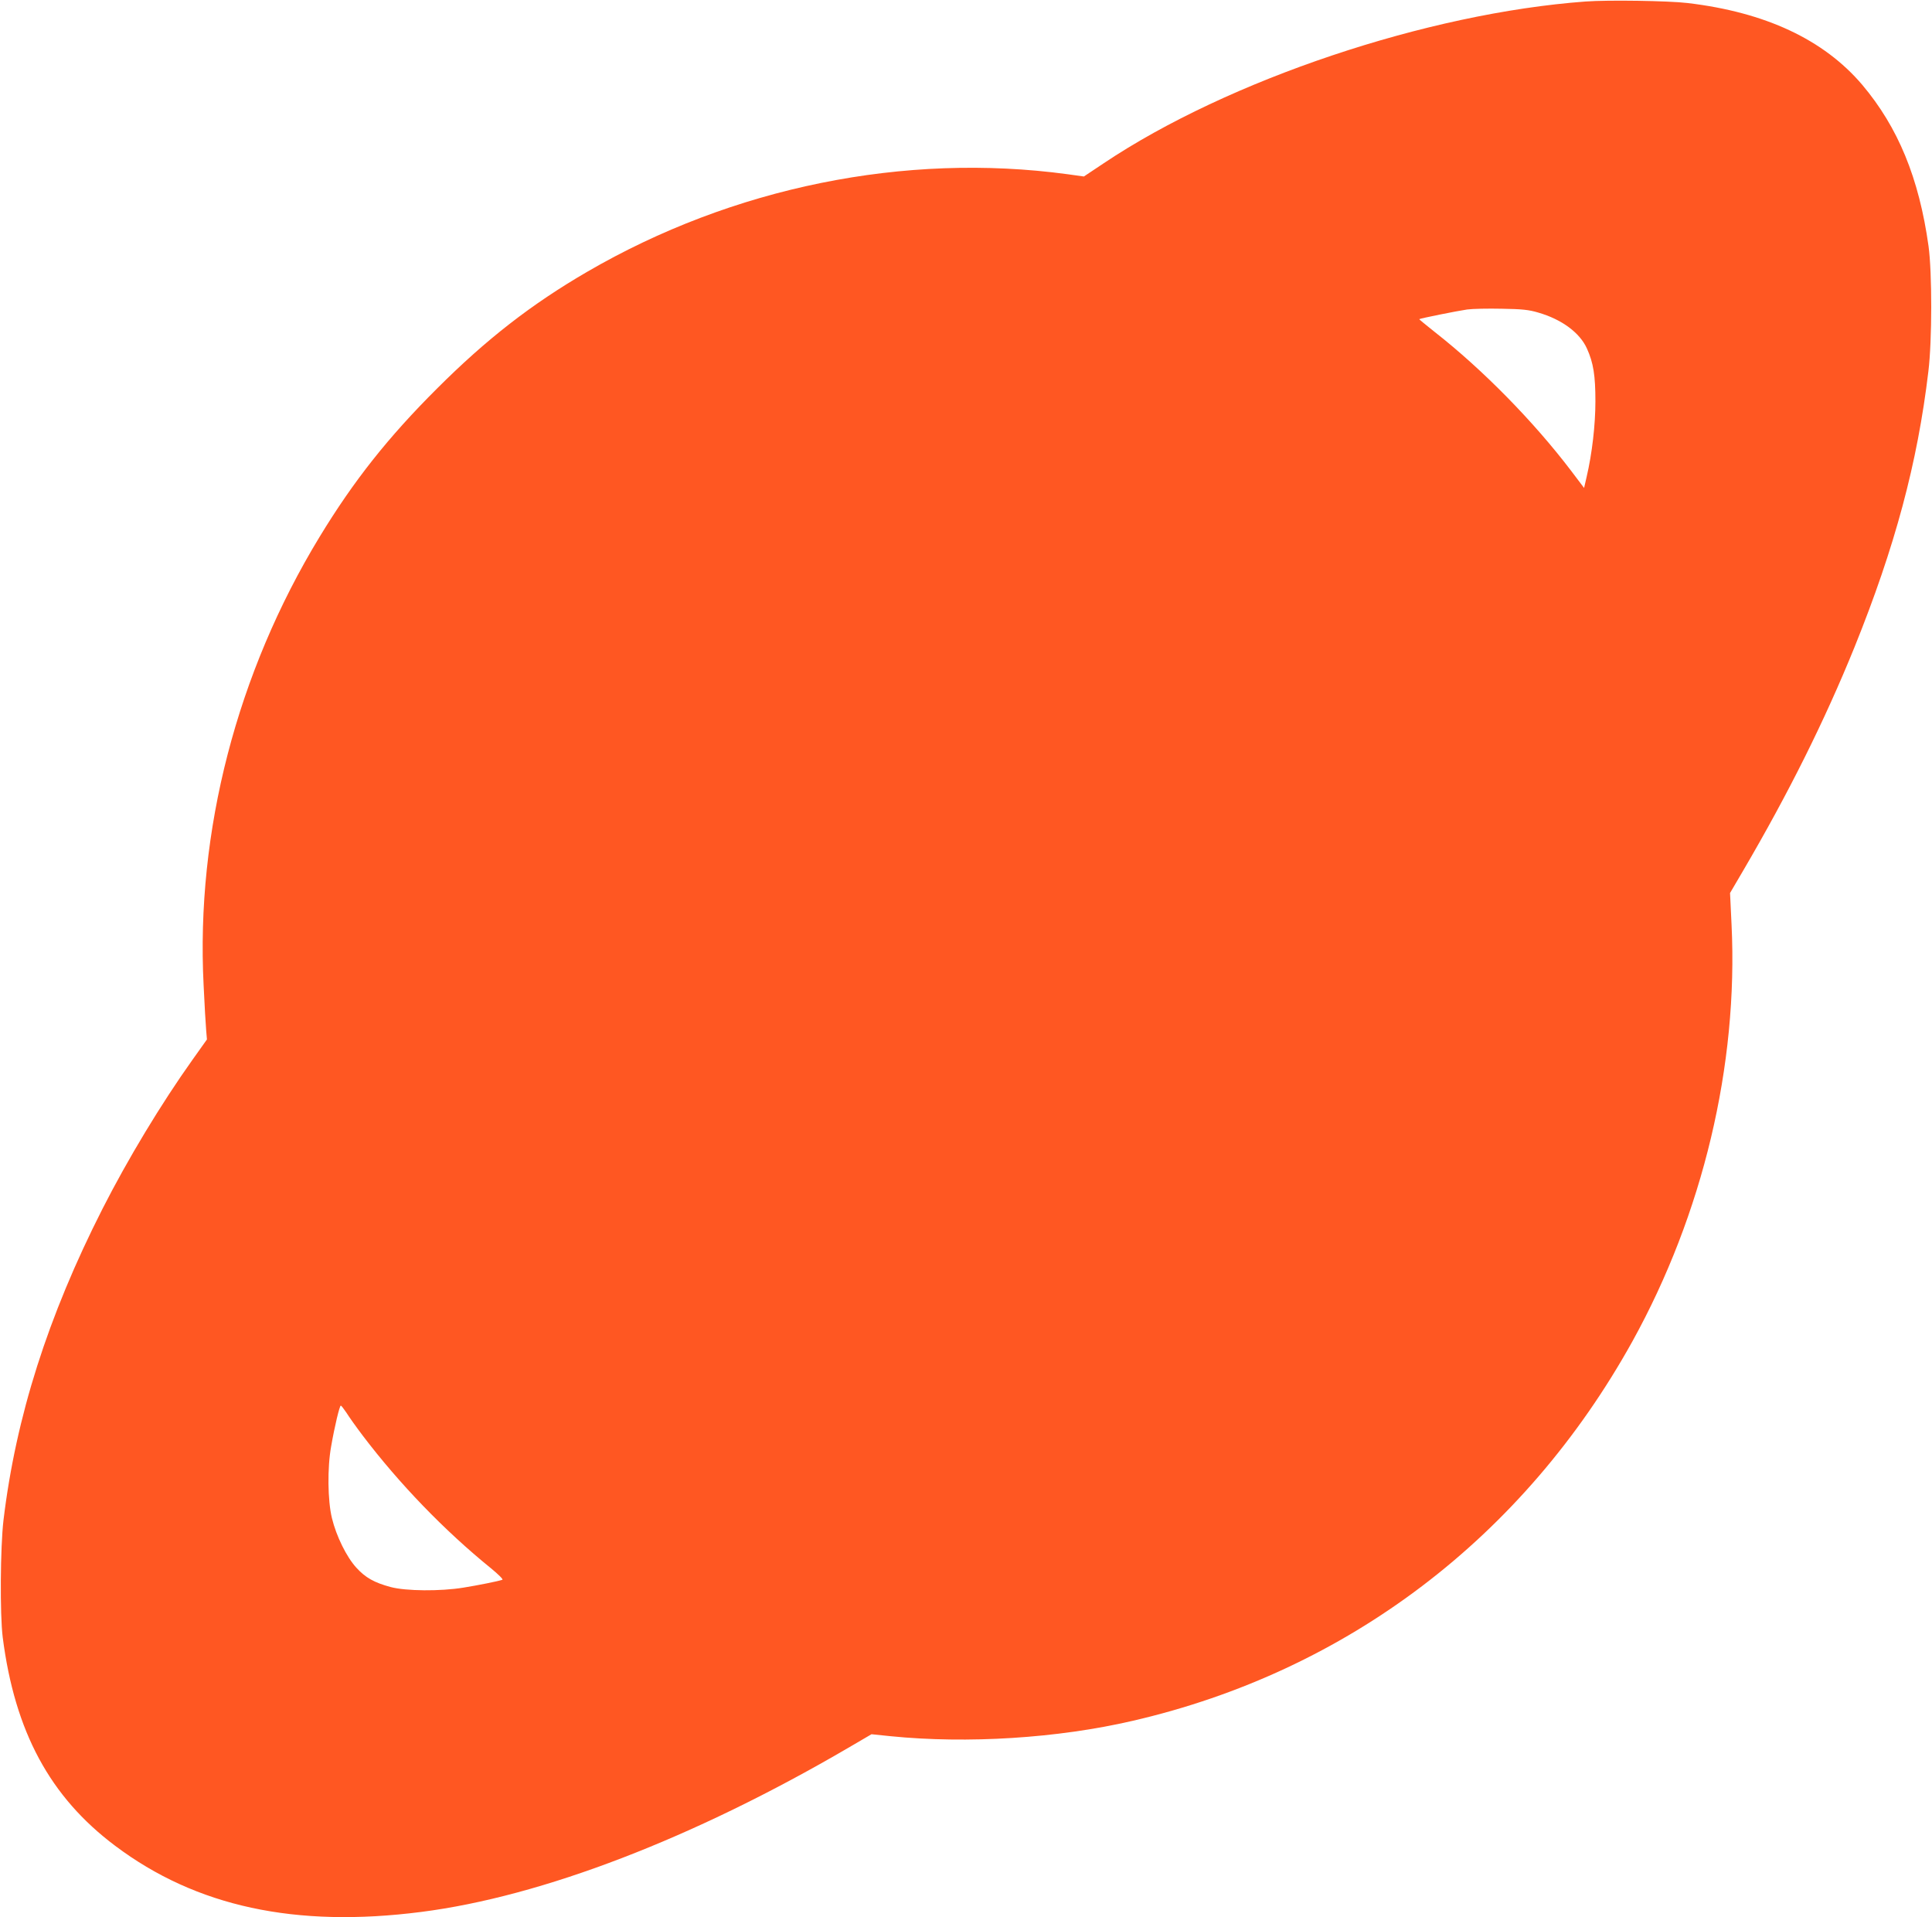
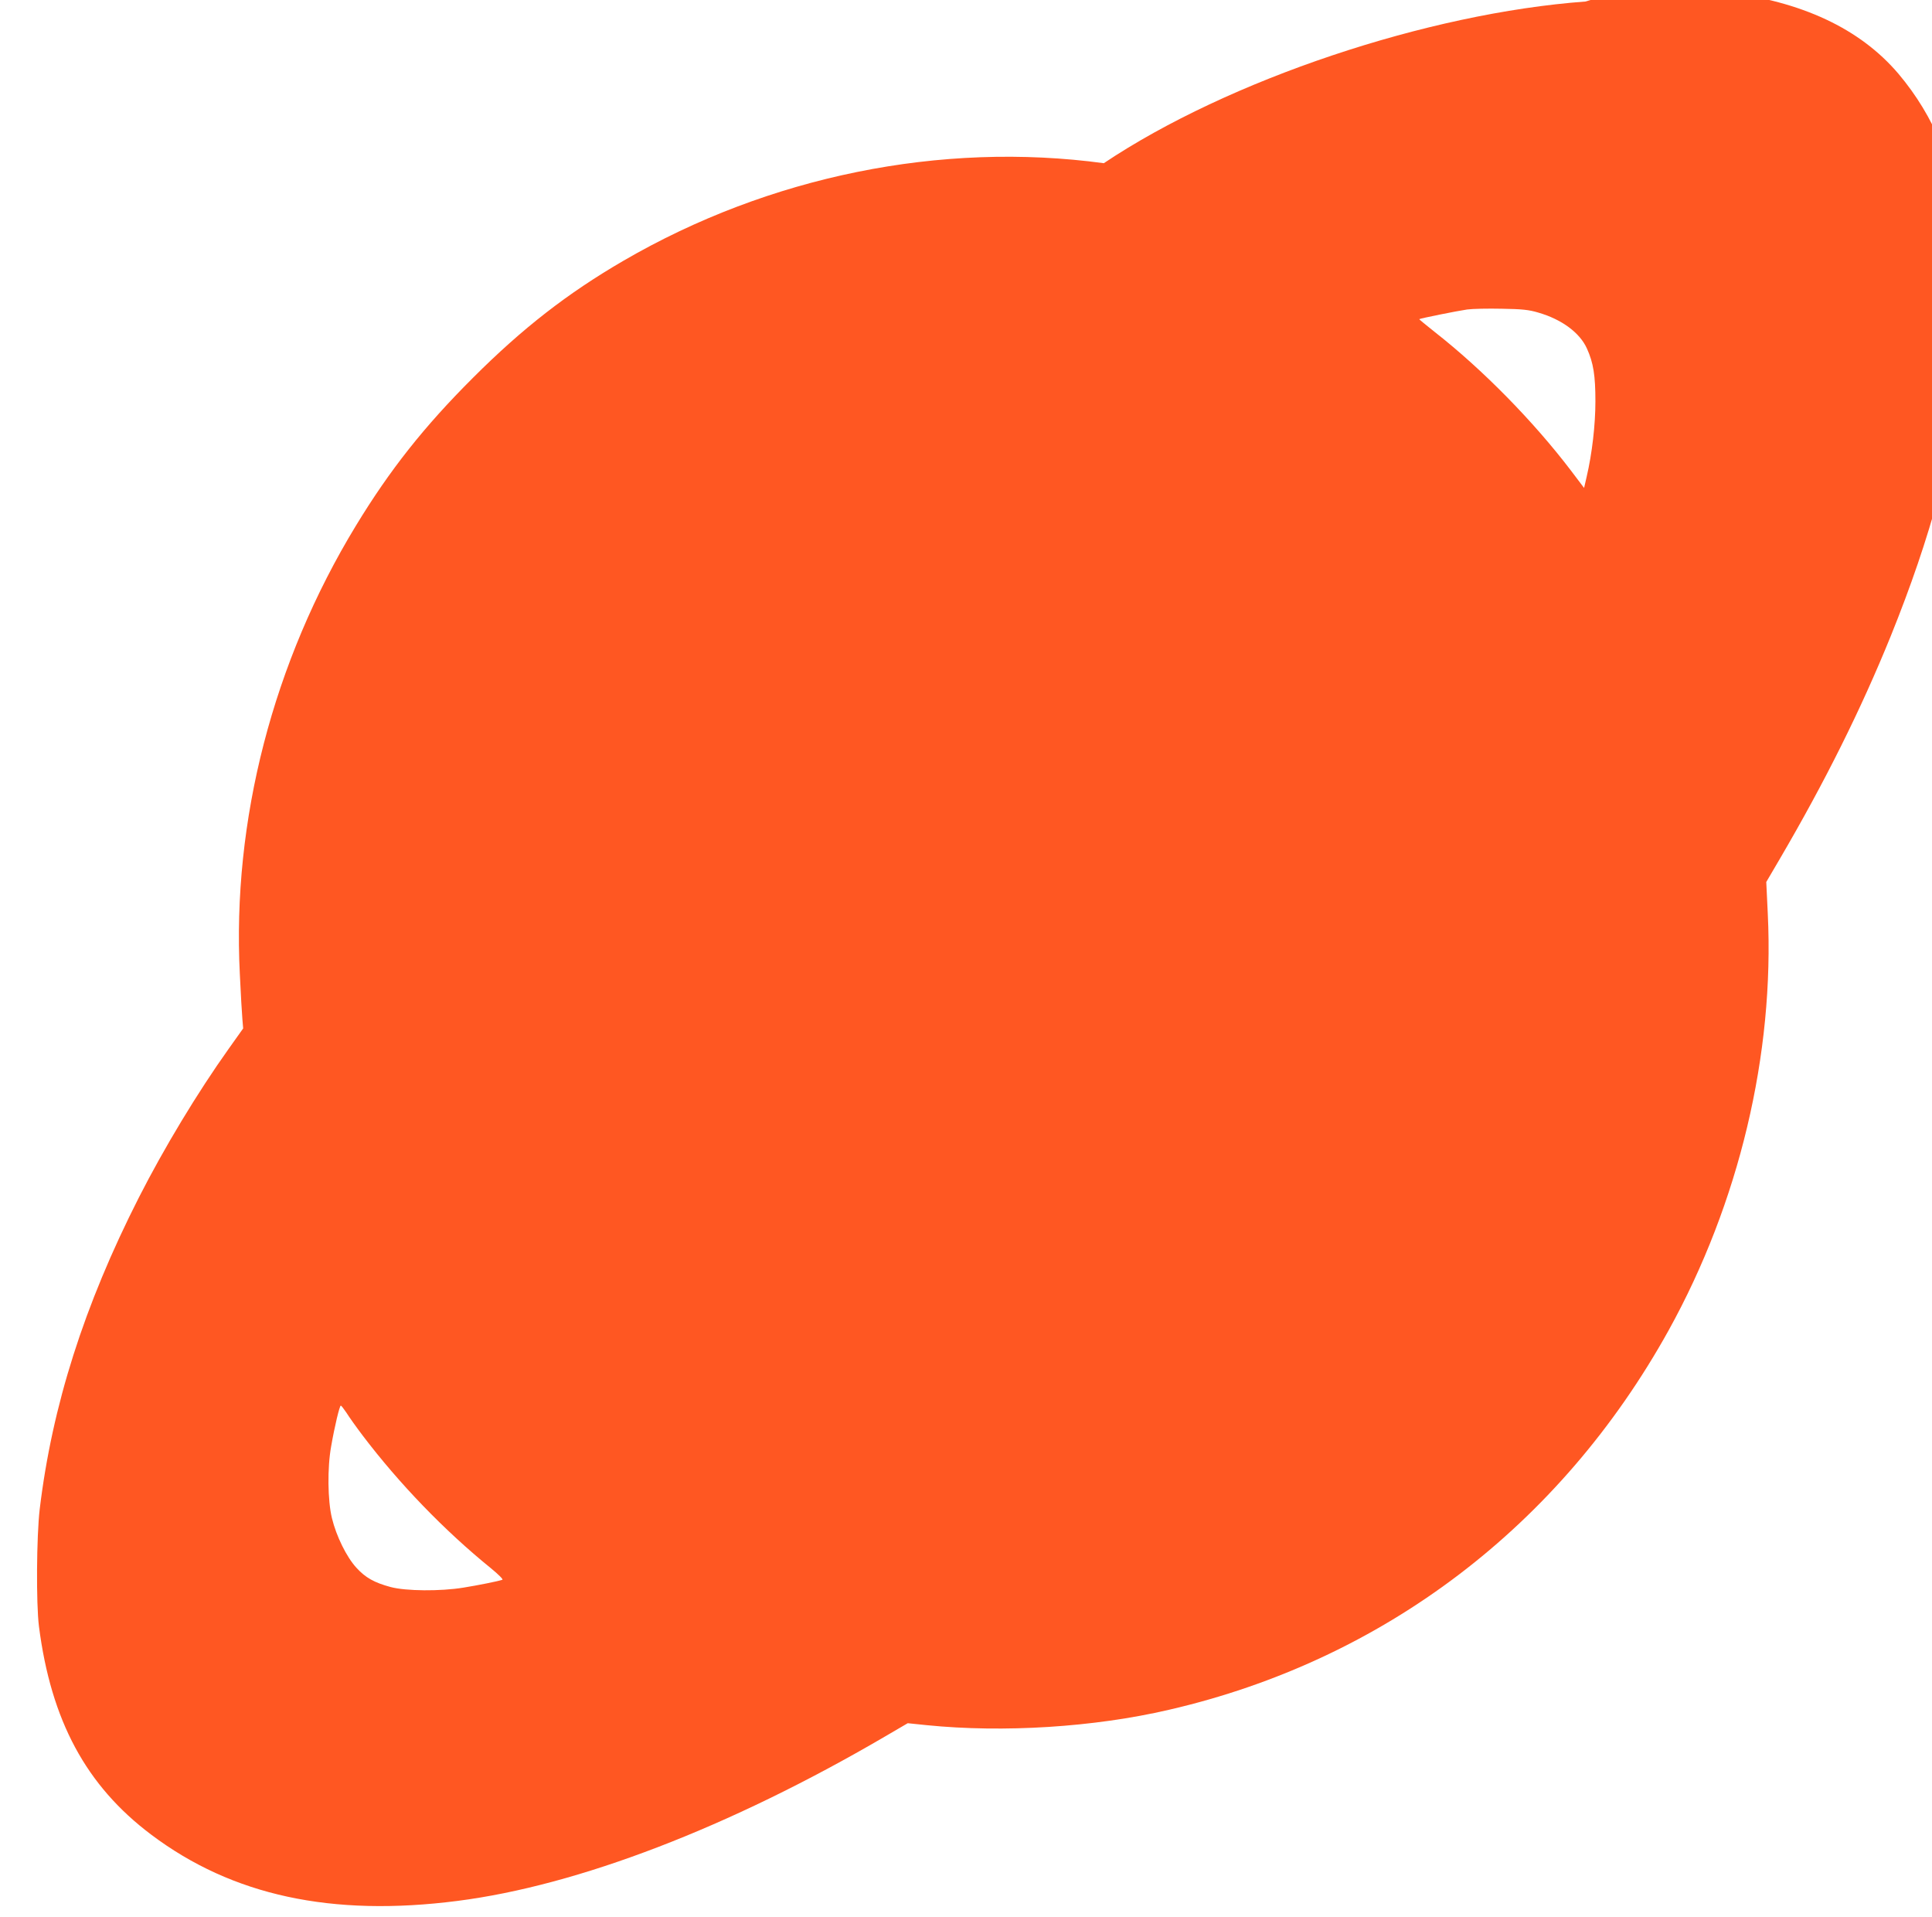
<svg xmlns="http://www.w3.org/2000/svg" version="1.0" width="1280pt" height="1270pt" viewBox="0 0 1280 1270" preserveAspectRatio="xMidYMid meet">
  <g transform="translate(0,1270) scale(0.1,-0.1)" fill="#ff5722" stroke="none">
-     <path d="M10505 12690 c-1048 -77 -2367 -519 -3192 -1071 l-132 -88 -108 15 c-1078 146 -2218 -85 -3184 -647 -368 -214 -667 -446 -995 -774 -323 -322 -551 -610 -776 -980 -549 -902 -821 -1953 -769 -2971 6 -131 14 -266 17 -299 l5 -60 -96 -135 c-208 -292 -428 -657 -595 -985 -363 -714 -575 -1381 -657 -2065 -21 -179 -24 -624 -5 -775 80 -625 313 -1057 745 -1381 536 -403 1195 -545 2028 -438 799 102 1802 487 2829 1087 l154 90 126 -13 c508 -51 1106 -14 1605 102 1421 328 2591 1217 3310 2513 467 844 702 1830 657 2760 l-10 210 88 150 c301 514 540 994 736 1477 269 666 418 1222 490 1828 25 204 25 656 1 830 -63 451 -202 787 -439 1068 -255 300 -642 481 -1158 542 -127 15 -526 21 -675 10z m-315 -2060 c157 -45 277 -134 324 -239 43 -95 56 -179 56 -349 0 -156 -22 -346 -58 -500 l-17 -74 -87 115 c-249 327 -584 668 -900 916 -59 47 -107 86 -105 87 5 5 254 55 317 64 36 5 139 7 230 5 133 -2 180 -7 240 -25z m-7895 -7287 c16 -26 65 -95 109 -153 240 -316 539 -627 849 -878 51 -42 83 -74 75 -76 -29 -10 -159 -36 -258 -52 -153 -25 -381 -23 -482 4 -108 29 -167 62 -227 128 -65 71 -133 209 -162 329 -28 115 -31 333 -5 475 23 133 56 270 64 270 4 -1 20 -22 37 -47z" />
+     <path d="M10505 12690 c-1048 -77 -2367 -519 -3192 -1071 c-1078 146 -2218 -85 -3184 -647 -368 -214 -667 -446 -995 -774 -323 -322 -551 -610 -776 -980 -549 -902 -821 -1953 -769 -2971 6 -131 14 -266 17 -299 l5 -60 -96 -135 c-208 -292 -428 -657 -595 -985 -363 -714 -575 -1381 -657 -2065 -21 -179 -24 -624 -5 -775 80 -625 313 -1057 745 -1381 536 -403 1195 -545 2028 -438 799 102 1802 487 2829 1087 l154 90 126 -13 c508 -51 1106 -14 1605 102 1421 328 2591 1217 3310 2513 467 844 702 1830 657 2760 l-10 210 88 150 c301 514 540 994 736 1477 269 666 418 1222 490 1828 25 204 25 656 1 830 -63 451 -202 787 -439 1068 -255 300 -642 481 -1158 542 -127 15 -526 21 -675 10z m-315 -2060 c157 -45 277 -134 324 -239 43 -95 56 -179 56 -349 0 -156 -22 -346 -58 -500 l-17 -74 -87 115 c-249 327 -584 668 -900 916 -59 47 -107 86 -105 87 5 5 254 55 317 64 36 5 139 7 230 5 133 -2 180 -7 240 -25z m-7895 -7287 c16 -26 65 -95 109 -153 240 -316 539 -627 849 -878 51 -42 83 -74 75 -76 -29 -10 -159 -36 -258 -52 -153 -25 -381 -23 -482 4 -108 29 -167 62 -227 128 -65 71 -133 209 -162 329 -28 115 -31 333 -5 475 23 133 56 270 64 270 4 -1 20 -22 37 -47z" />
  </g>
</svg>